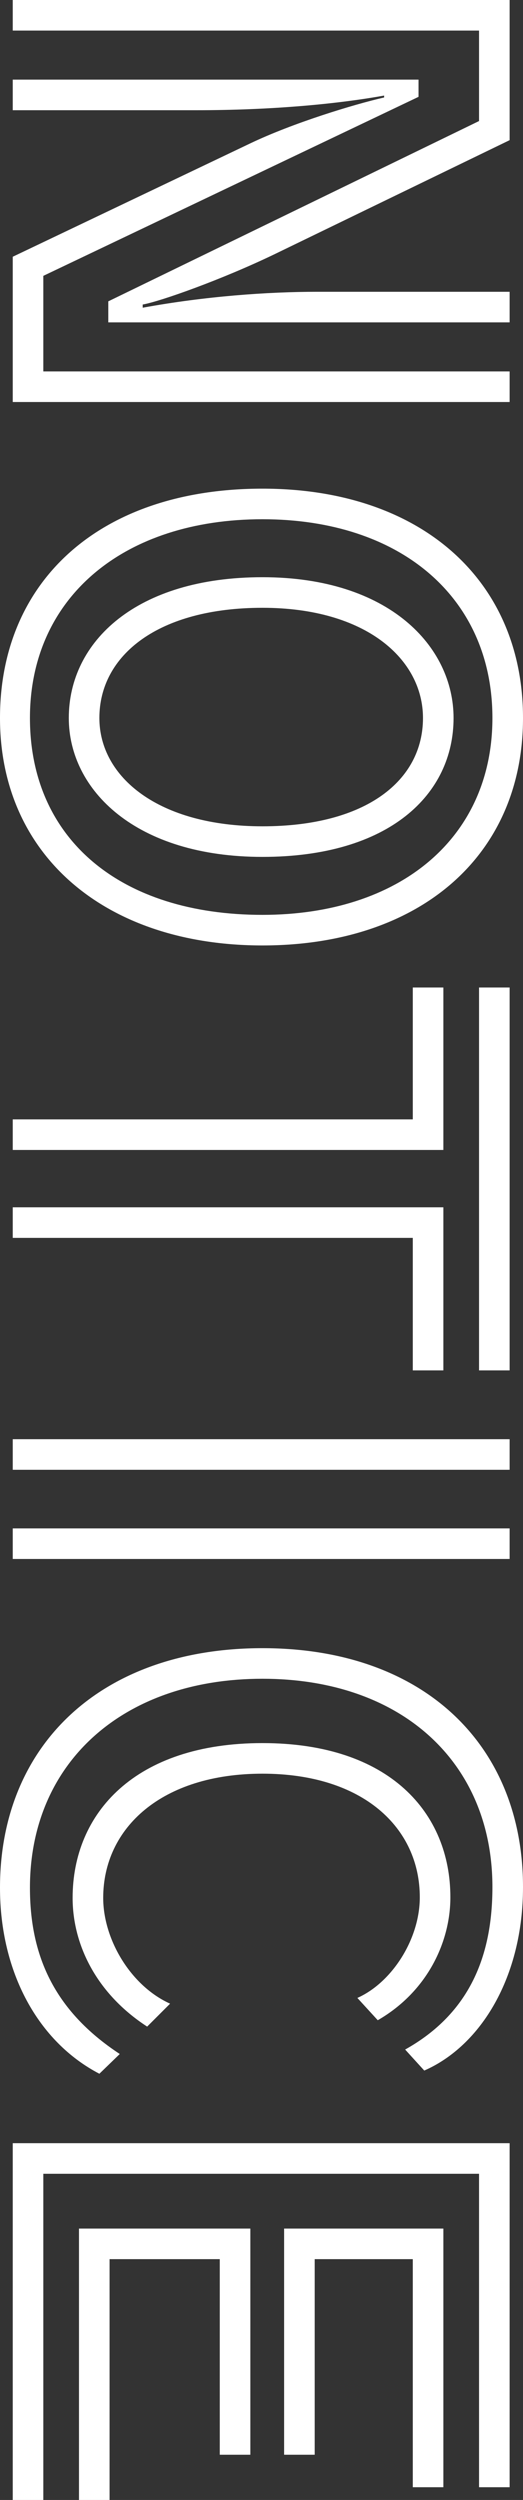
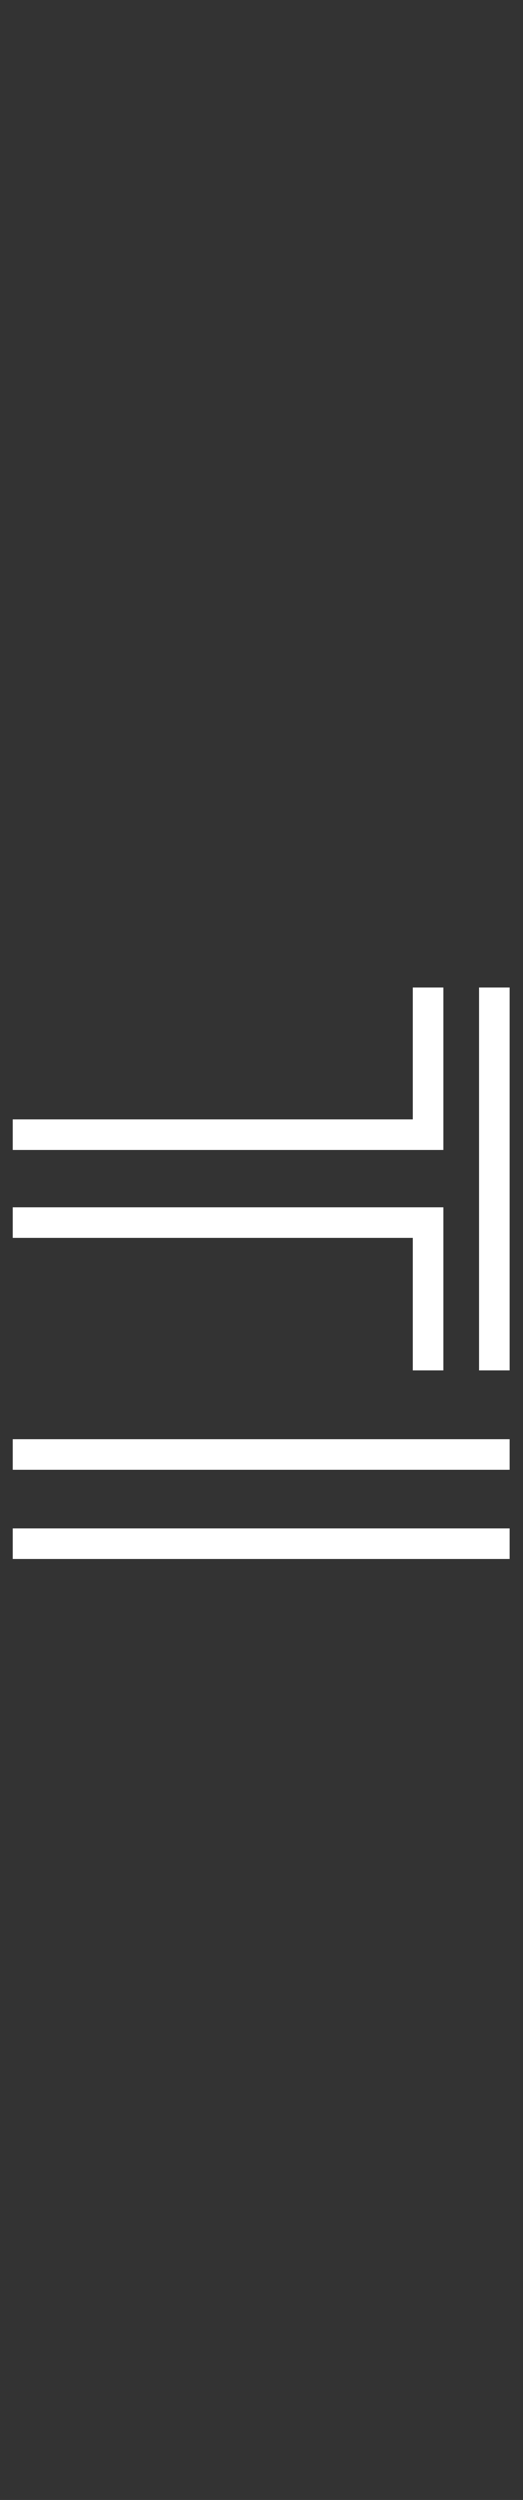
<svg xmlns="http://www.w3.org/2000/svg" id="b" data-name="2" viewBox="0 0 73.89 353.16">
  <rect x="0" y="0" width="73.89" height="353.16" fill="#333333" stroke="none" />
  <defs>
    <style>
      .d {
        fill: #fff;
      }
    </style>
  </defs>
  <g id="c" data-name="4">
    <g>
-       <path class="d" d="M15.3,42.57l52.38-25.47V4.32H1.8V0h70.2v19.8l-33.21,16.11c-7.47,3.6-16.11,6.66-18.63,7.11v.45c8.82-1.62,17.64-2.25,24.66-2.25h27.18v4.32H15.3v-2.97ZM1.8,36.27l33.57-16.02c6.03-2.88,14.58-5.49,18.9-6.48v-.27c-7.02,1.26-16.29,2.07-26.55,2.07H1.8v-4.32h57.33v2.43L6.12,38.97v13.5h65.88v4.32H1.8v-20.52Z" />
-       <path class="d" d="M37.08,69.03c22.32,0,36.81,12.87,36.81,32.4s-14.67,32.13-36.81,32.13S0,120.87,0,101.43s14.22-32.4,37.08-32.4ZM37.08,129.24c19.35,0,32.49-10.8,32.49-27.81s-12.96-28.08-32.49-28.08S4.23,84.33,4.23,101.43s12.78,27.81,32.85,27.81ZM37.08,81.54c17.91,0,27,9.81,27,19.89,0,10.8-9.09,19.62-27,19.62s-27.36-9.45-27.36-19.62c0-10.8,9.54-19.89,27.36-19.89ZM37.08,116.73c14.67,0,22.68-6.48,22.68-15.3,0-8.28-8.01-15.57-22.68-15.57s-23.04,6.66-23.04,15.57c0,8.37,8.37,15.3,23.04,15.3Z" />
      <path class="d" d="M1.8,158.13h56.52v-18.63h4.32v22.95H1.8v-4.32ZM1.8,170.55h60.84v23.04h-4.32v-18.72H1.8v-4.32ZM67.68,139.5h4.32v54.09h-4.32v-54.09Z" />
      <path class="d" d="M1.8,203.31h70.2v4.32H1.8v-4.32ZM1.8,215.91h70.2v4.32H1.8v-4.32Z" />
-       <path class="d" d="M14.04,292.95c-8.64-4.5-14.04-14.31-14.04-26.28,0-20.16,14.31-33.84,37.08-33.84s36.81,13.68,36.81,33.75c0,12.69-5.94,22.41-13.95,25.92l-2.7-2.97c9.18-5.13,12.33-13.32,12.33-22.95,0-17.64-12.87-29.43-32.49-29.43s-32.85,11.79-32.85,29.52c0,9.36,3.24,17.28,12.69,23.49l-2.88,2.79ZM20.79,286.29c-7.2-4.68-10.53-11.61-10.53-18.18,0-11.97,8.82-21.87,26.82-21.87s26.55,9.9,26.55,21.78c0,6.3-3.24,13.32-10.26,17.37l-2.88-3.15c4.86-2.16,8.82-8.28,8.82-14.22,0-9.81-8.01-17.46-22.23-17.46s-22.5,7.65-22.5,17.55c0,5.85,3.87,12.42,9.45,14.94l-3.24,3.24Z" />
-       <path class="d" d="M1.8,302.76h70.2v48.6h-4.32v-44.28H6.12v46.08H1.8v-50.4ZM11.16,314.82h24.21v31.95h-4.32v-27.63h-15.57v34.02h-4.32v-38.34ZM40.14,314.82h22.5v36.54h-4.32v-32.22h-13.86v27.63h-4.32v-31.95Z" />
    </g>
  </g>
</svg>